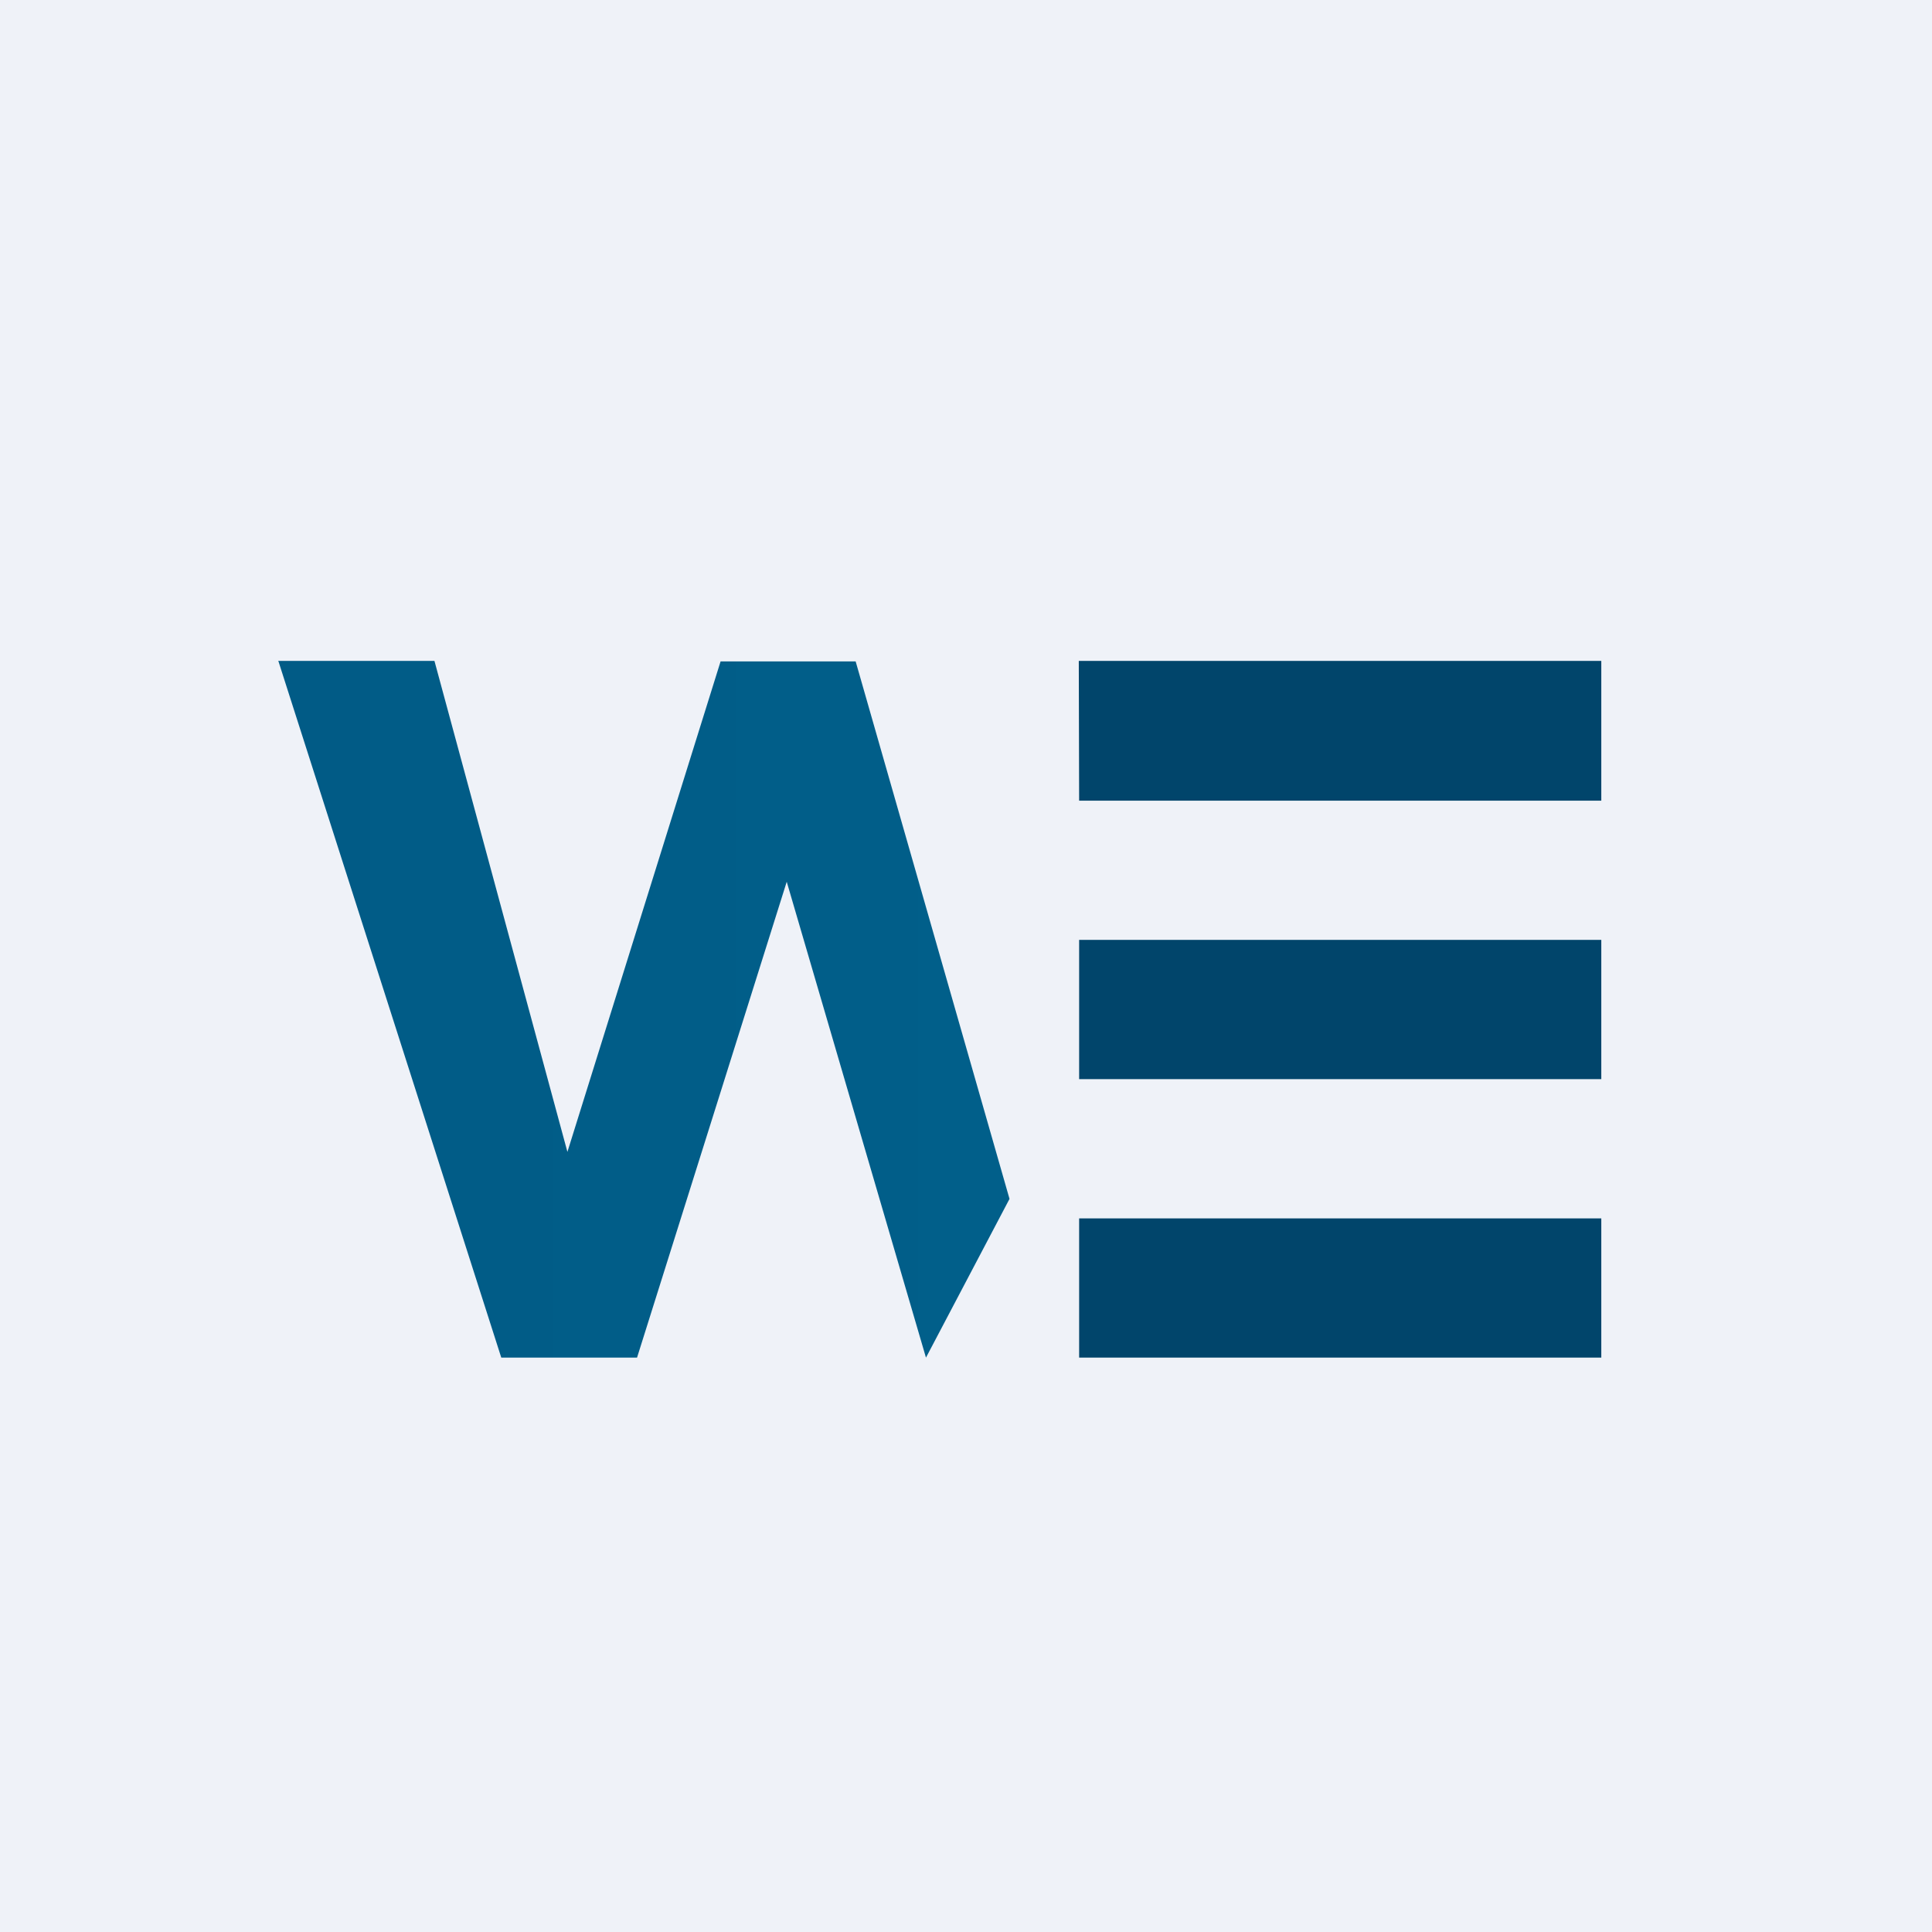
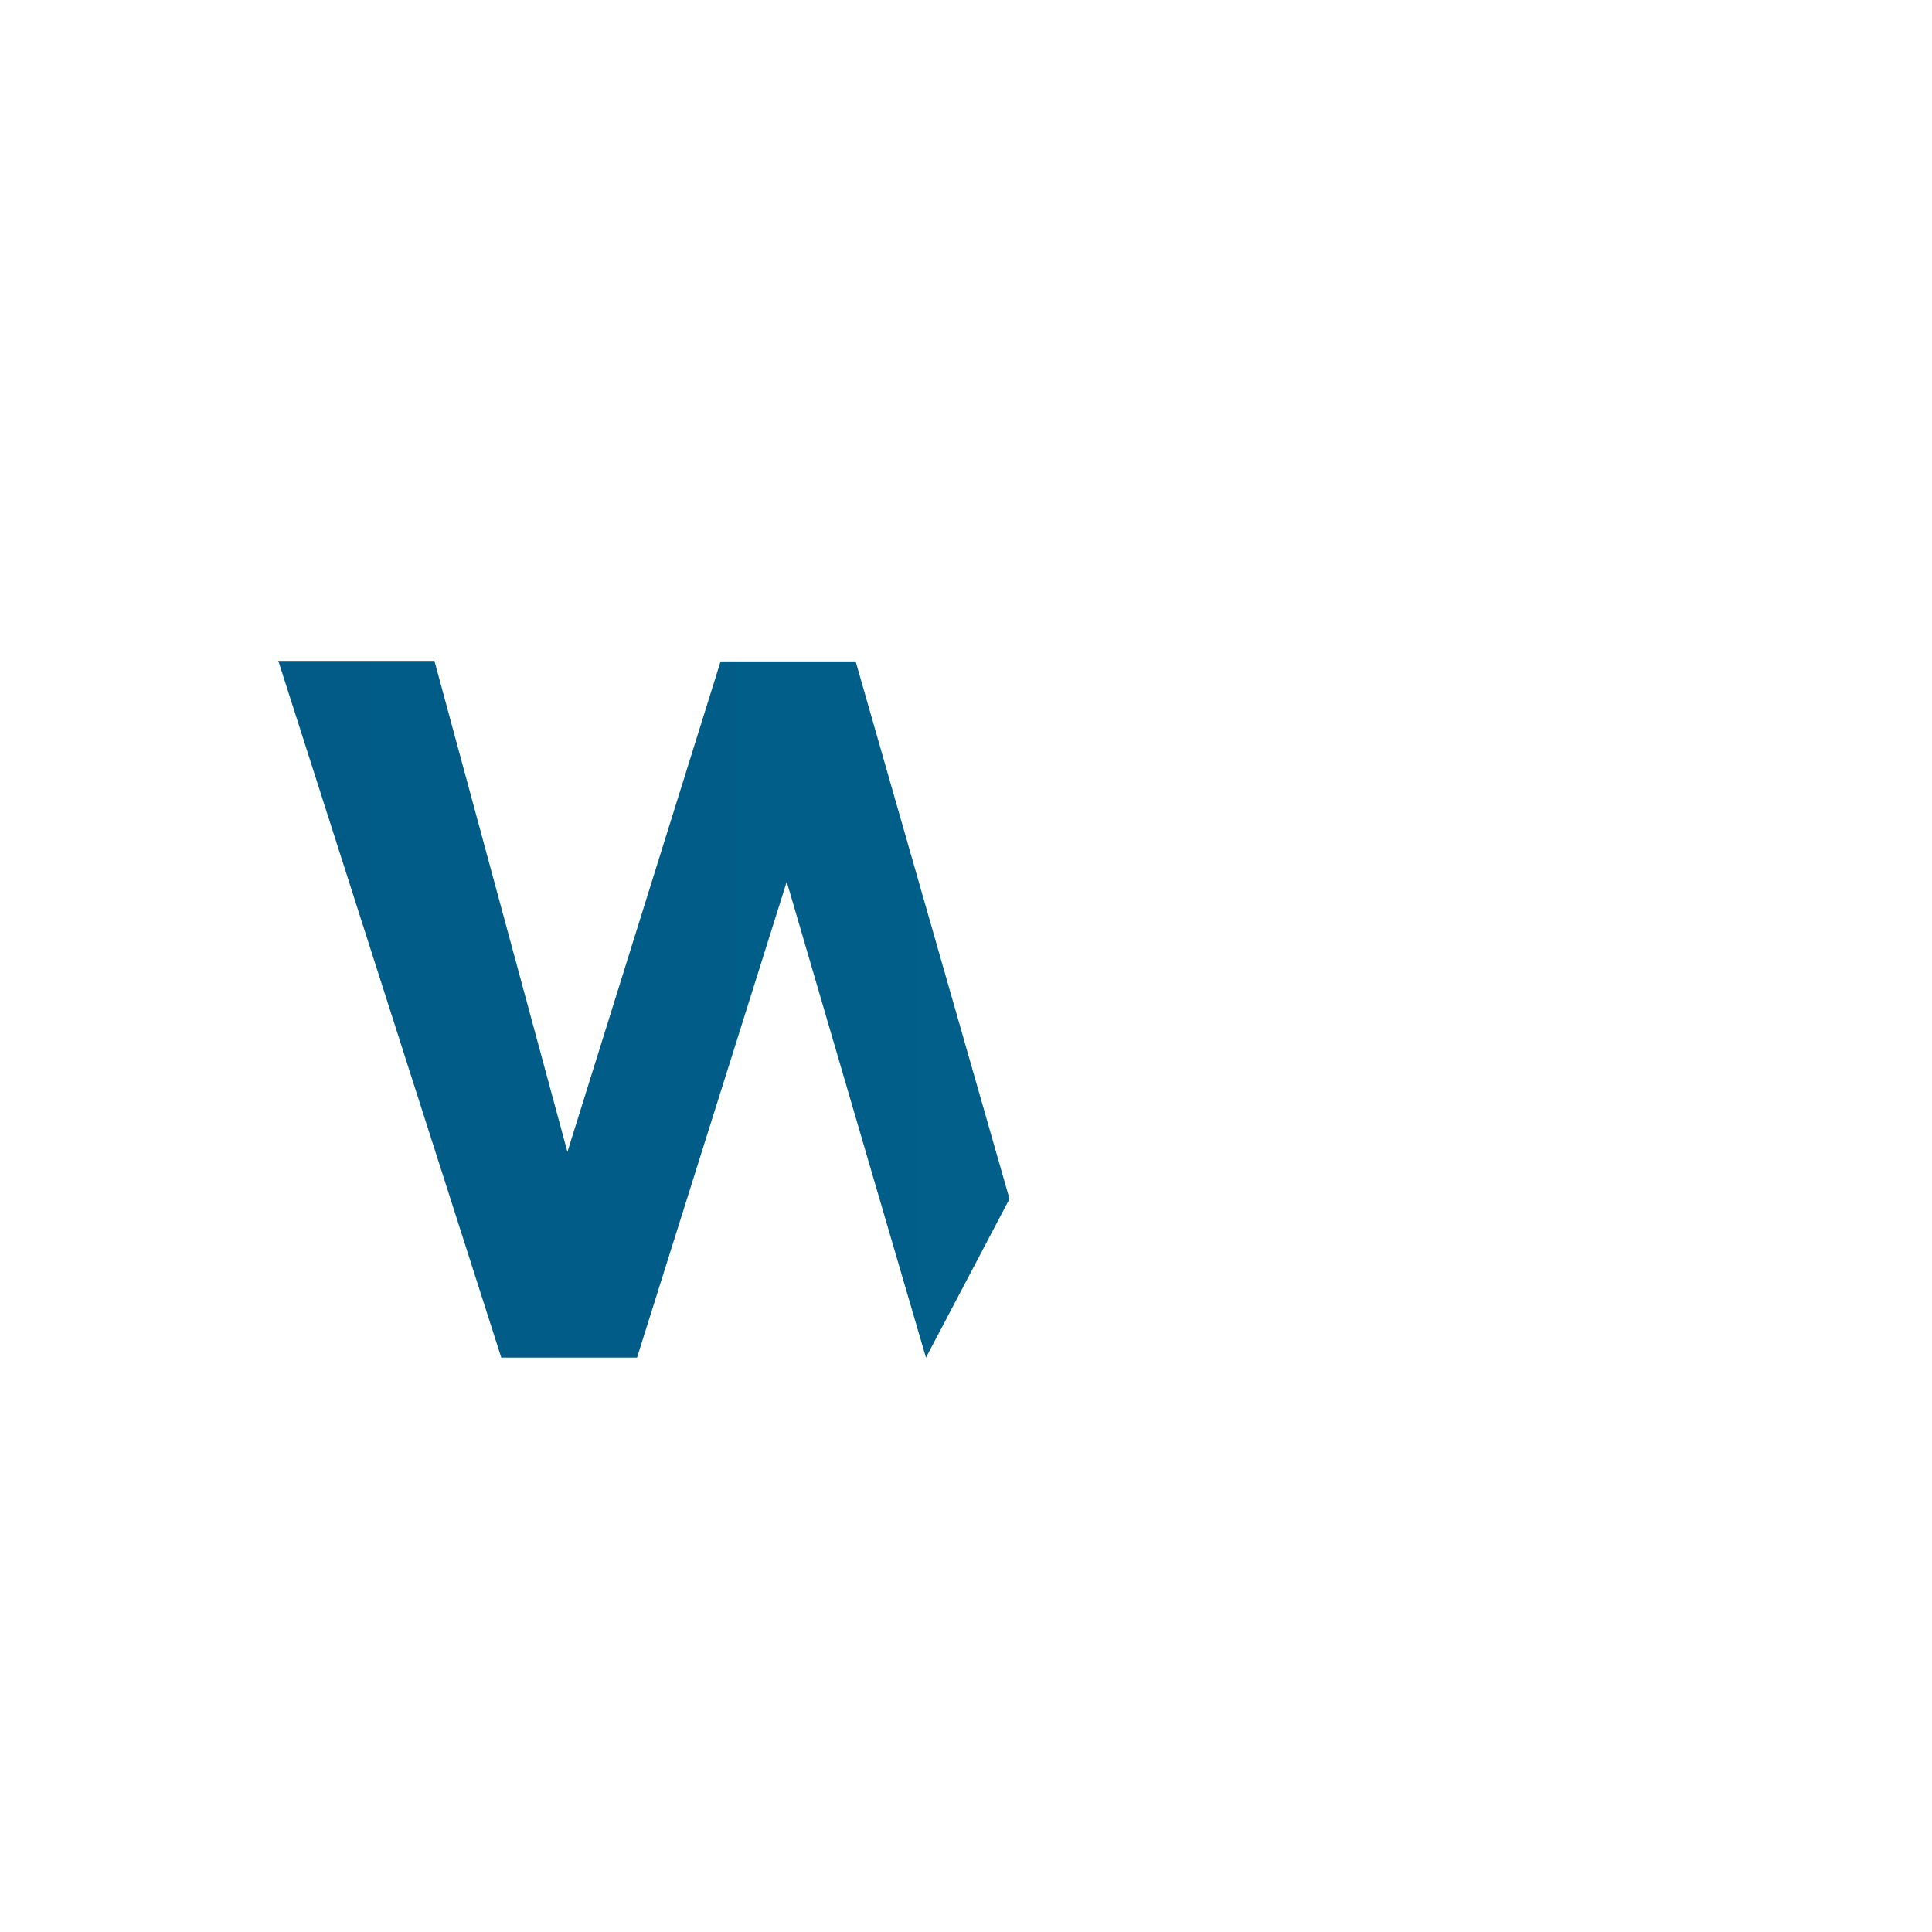
<svg xmlns="http://www.w3.org/2000/svg" viewBox="0 0 55.5 55.5">
-   <path d="M 0,0 H 55.5 V 55.5 H 0 Z" fill="rgb(239, 242, 248)" />
-   <path d="M 30.99,18.985 H 46 V 23 H 31 Z M 31,27 H 46 V 31 H 31 Z M 31,35 H 46 V 39 H 31 Z" fill="rgb(1, 69, 107)" />
  <path d="M 7.99,18.985 H 12.48 L 16.3,33.09 L 20.7,19 H 24.58 L 29,34.44 L 26.6,39 L 22.6,25.33 L 18.3,39 H 14.4 L 8,19 Z" fill="url(#a)" />
  <defs>
    <linearGradient id="a" x1="29" x2="8" y1="29" y2="29" gradientUnits="userSpaceOnUse">
      <stop stop-color="rgb(1, 95, 138)" offset="0" />
      <stop stop-color="rgb(1, 91, 134)" offset="1" />
    </linearGradient>
  </defs>
</svg>